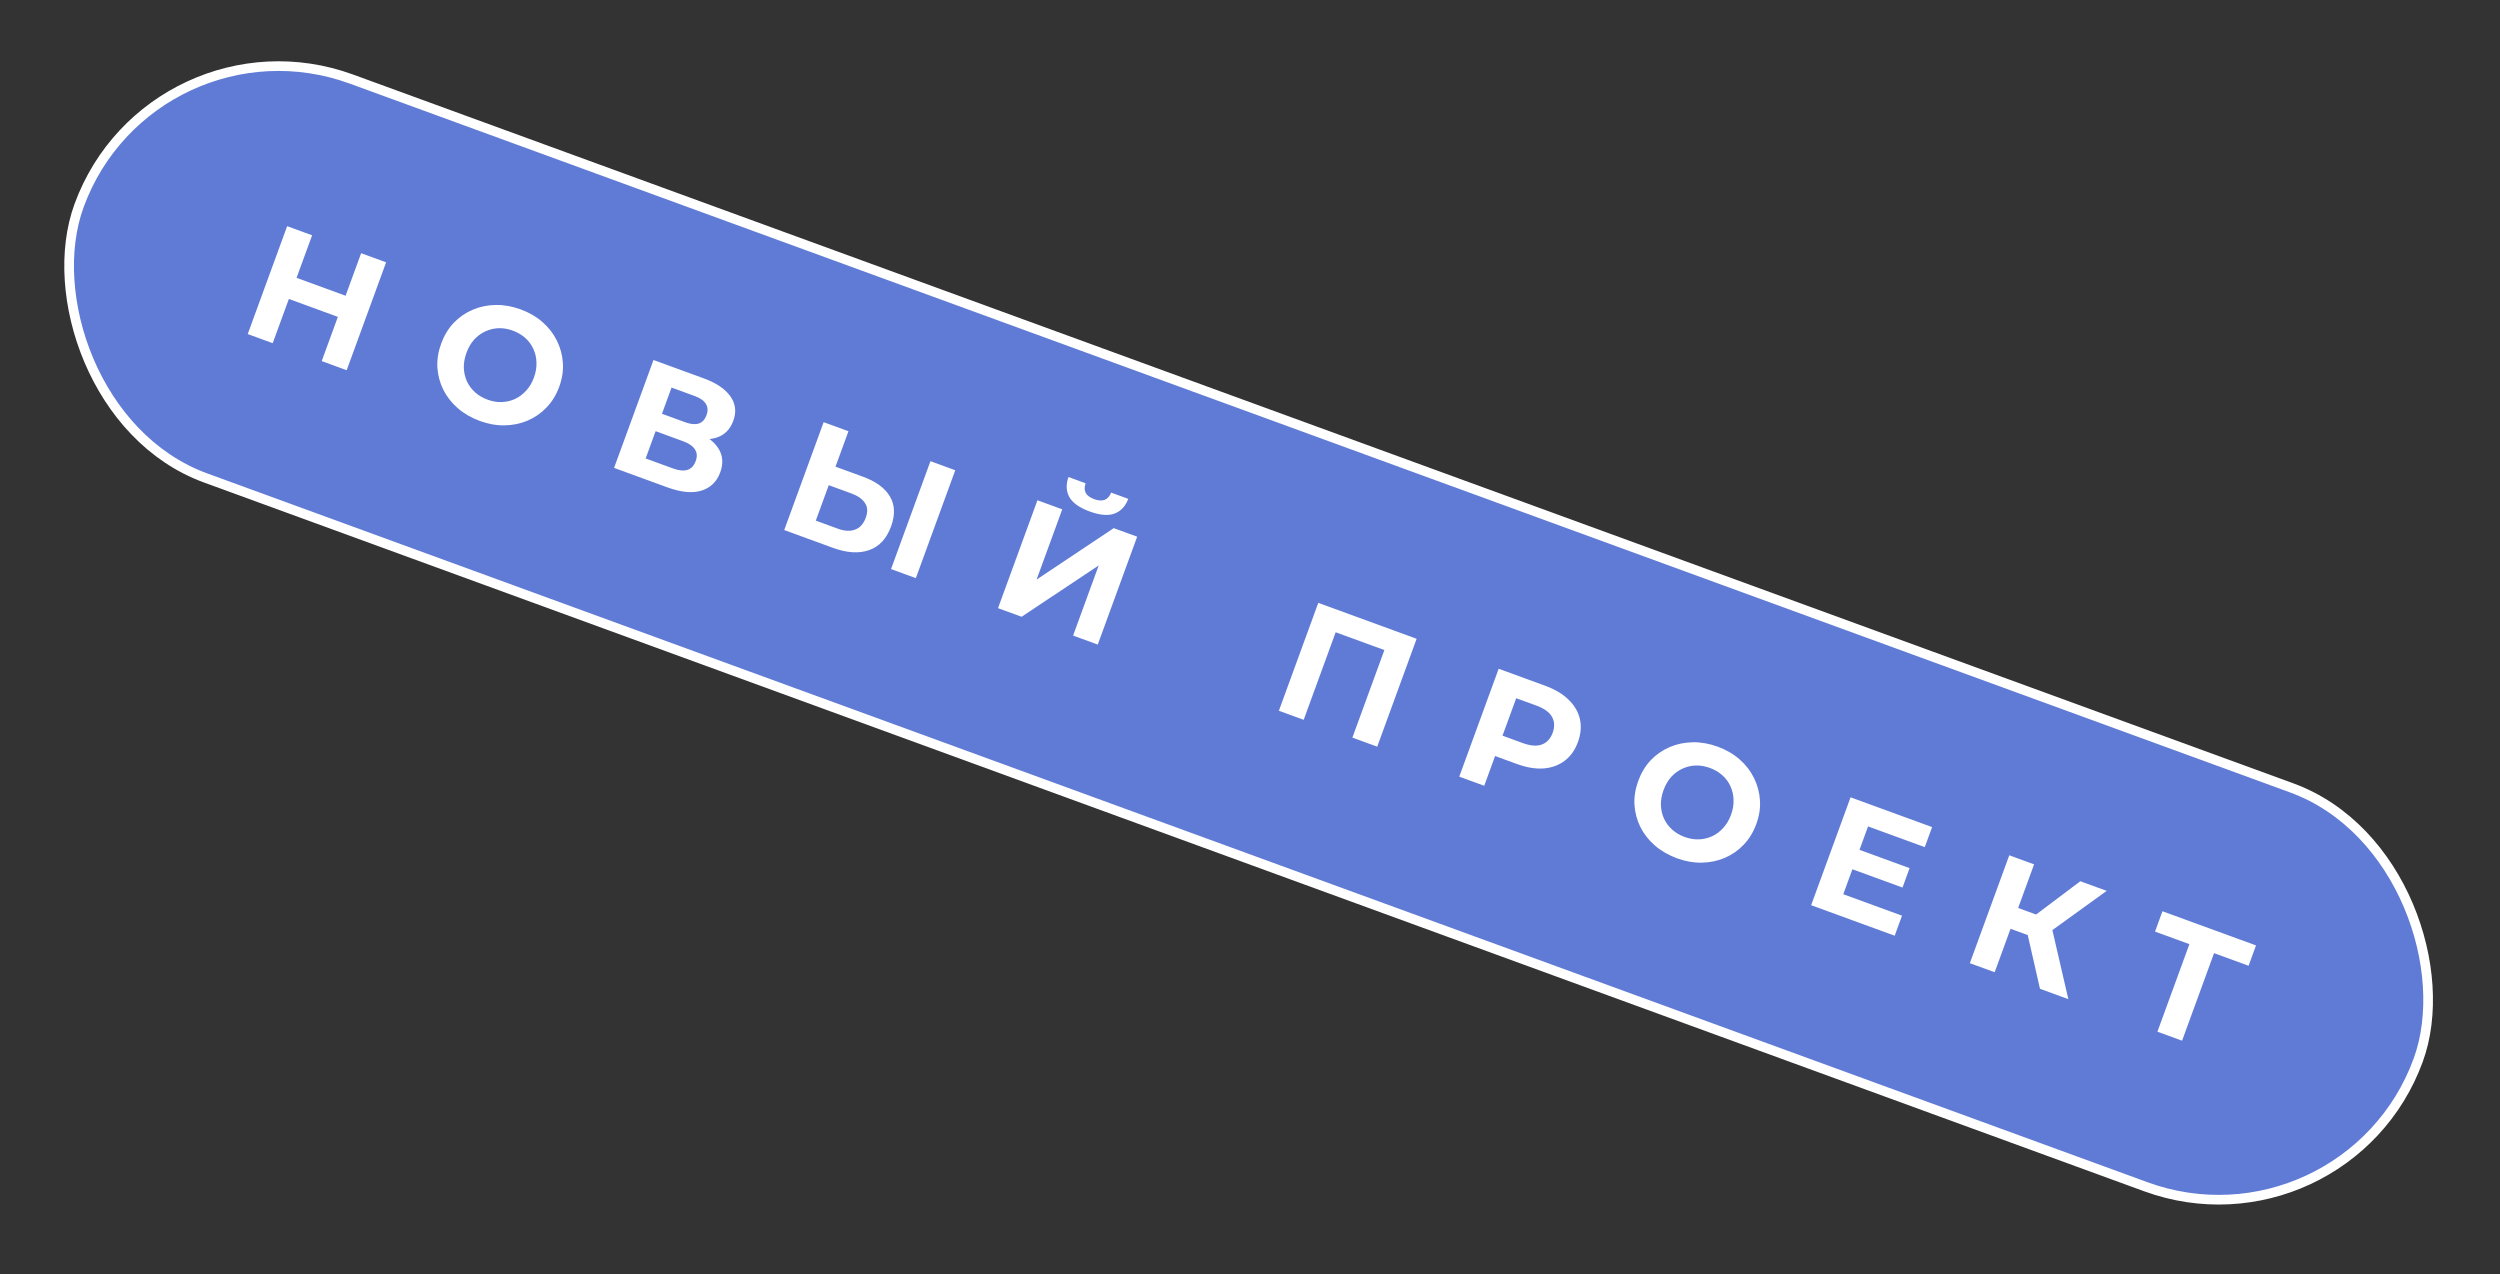
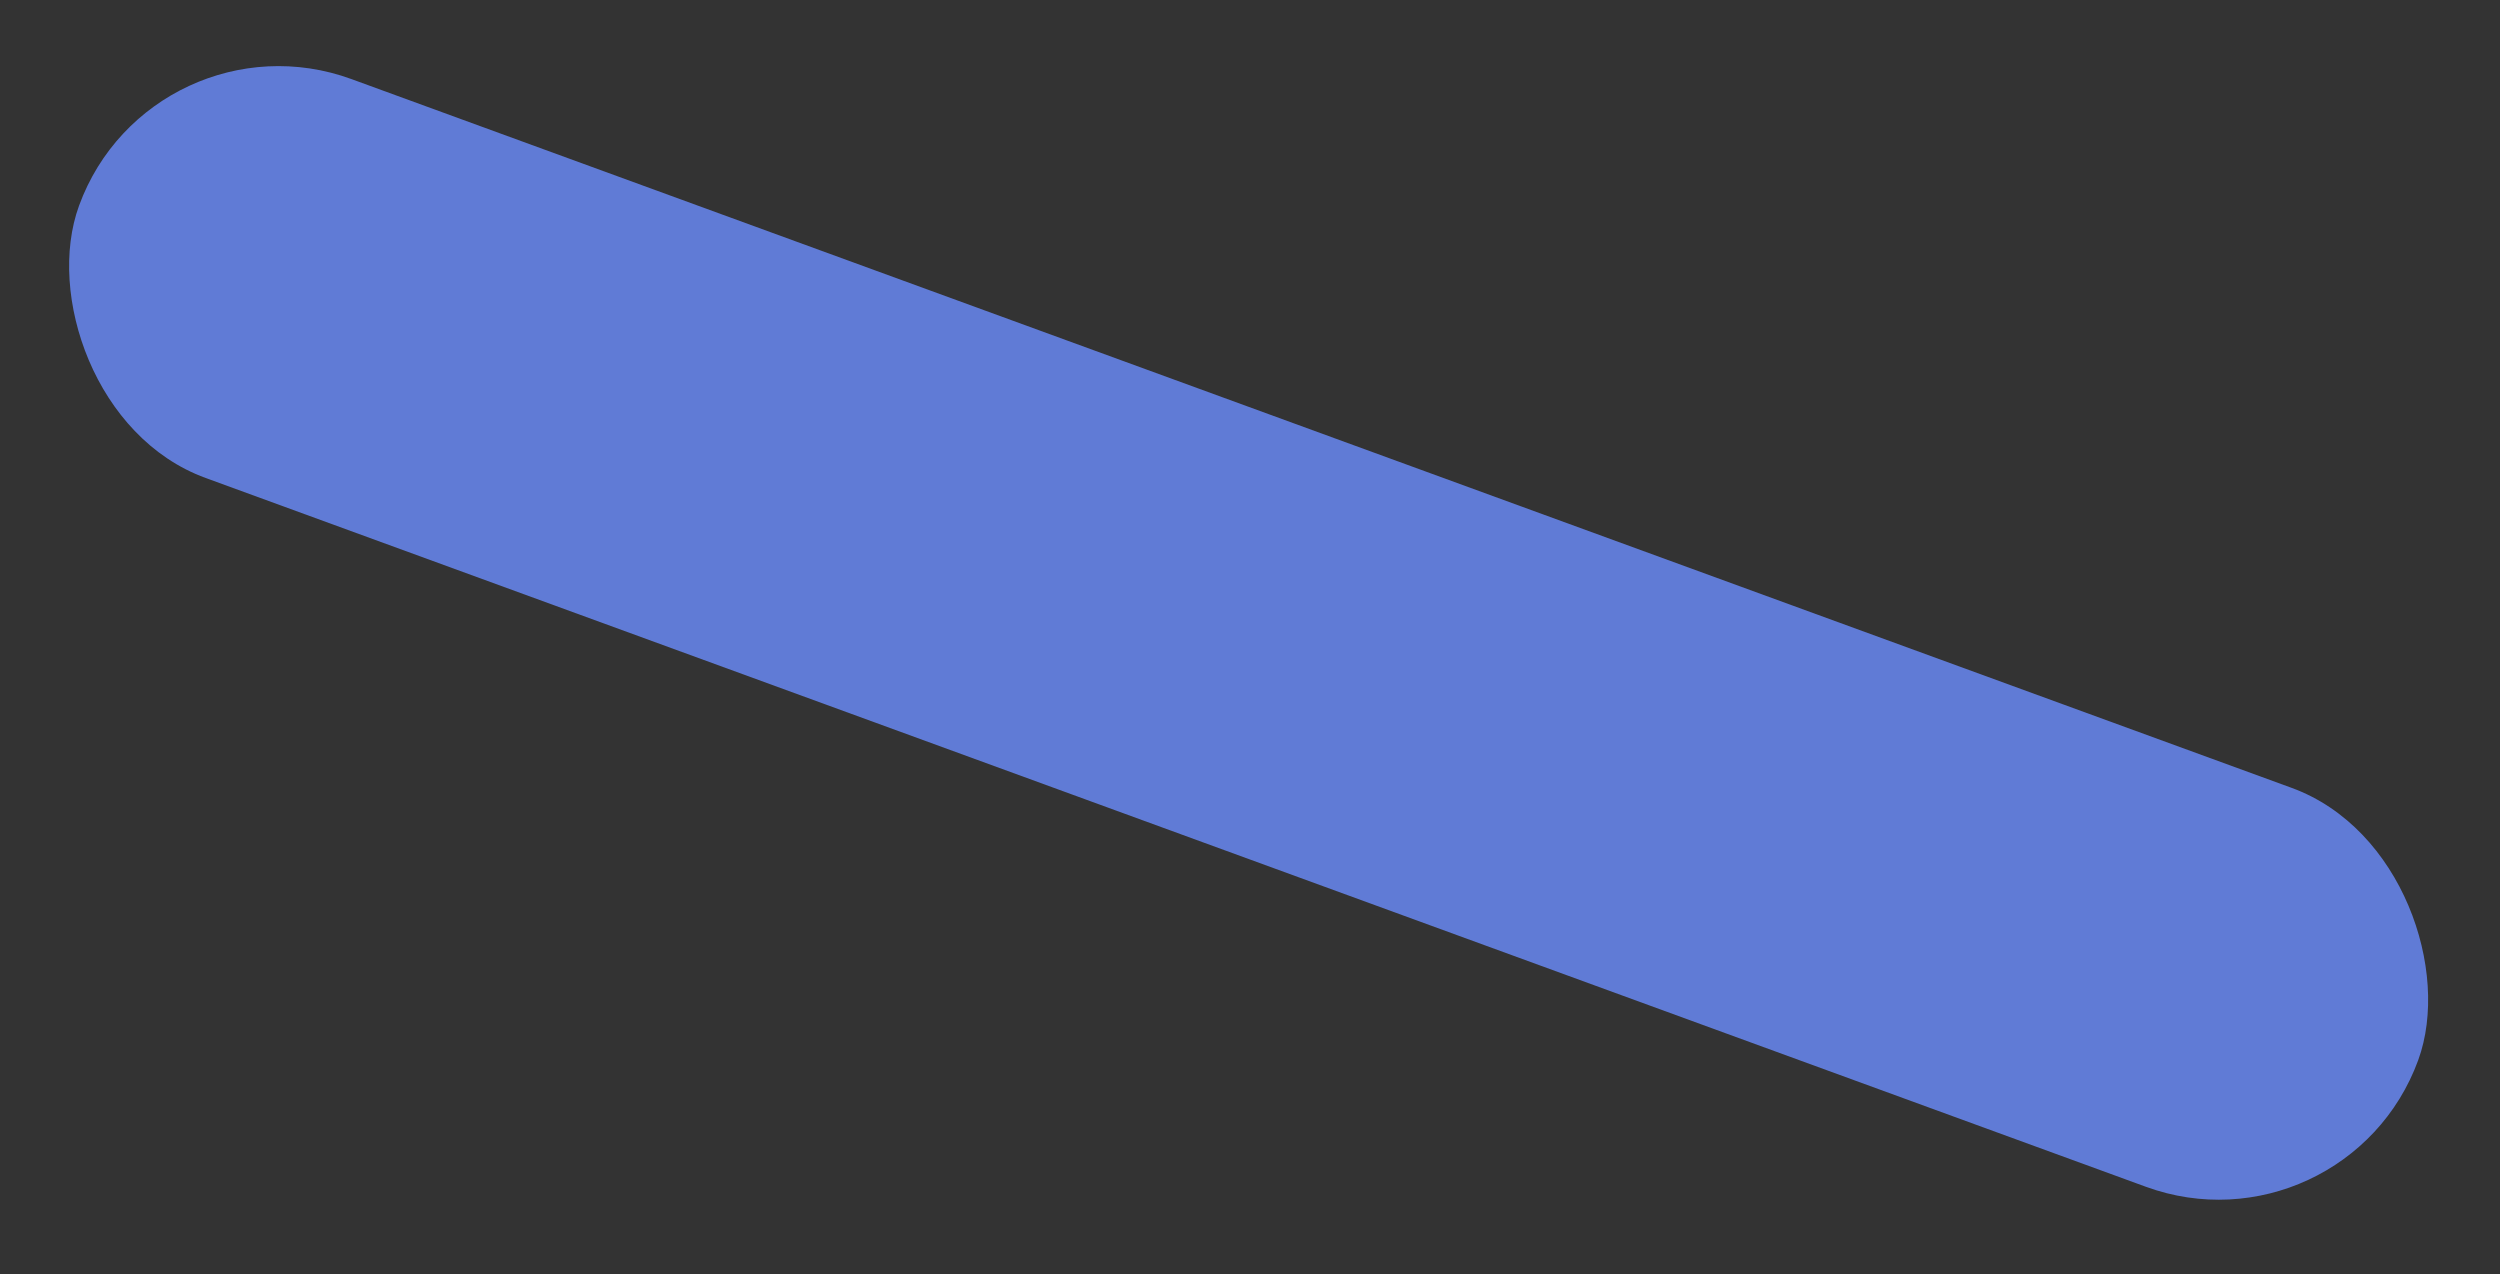
<svg xmlns="http://www.w3.org/2000/svg" width="259" height="132" viewBox="0 0 259 132" fill="none">
  <rect x="0" y="0" width="259" height="132" fill="#333333" stroke="none" />
  <rect x="15.739" y="0.641" width="258" height="44" rx="22" transform="rotate(20.068 15.739 0.641)" fill="#607BD6" />
-   <rect x="15.739" y="0.641" width="258" height="44" rx="22" transform="rotate(20.068 15.739 0.641)" stroke="white" />
-   <path d="M37.413 26.232L40 27.177L35.916 38.354L33.33 37.409L37.413 26.232ZM28.252 35.554L25.665 34.609L29.748 23.432L32.335 24.377L28.252 35.554ZM35.195 32.897L29.734 30.901L30.534 28.714L35.995 30.709L35.195 32.897ZM49.726 43.616C48.842 43.293 48.075 42.85 47.424 42.287C46.784 41.727 46.282 41.085 45.919 40.361C45.567 39.642 45.365 38.874 45.313 38.059C45.272 37.247 45.402 36.426 45.706 35.596C46.009 34.766 46.438 34.053 46.993 33.46C47.558 32.87 48.213 32.415 48.957 32.096C49.701 31.776 50.498 31.609 51.349 31.594C52.199 31.579 53.06 31.731 53.933 32.05C54.817 32.372 55.573 32.812 56.203 33.367C56.843 33.927 57.339 34.567 57.691 35.287C58.054 36.011 58.262 36.78 58.314 37.596C58.37 38.4 58.244 39.223 57.937 40.064C57.634 40.894 57.197 41.61 56.628 42.21C56.063 42.8 55.408 43.255 54.664 43.574C53.934 43.887 53.145 44.051 52.294 44.066C51.455 44.085 50.599 43.935 49.726 43.616ZM50.515 41.407C51.015 41.59 51.504 41.672 51.981 41.653C52.469 41.638 52.931 41.529 53.367 41.327C53.803 41.124 54.186 40.836 54.516 40.461C54.857 40.091 55.124 39.64 55.318 39.107C55.513 38.575 55.599 38.058 55.578 37.555C55.567 37.056 55.46 36.589 55.257 36.153C55.065 35.721 54.788 35.342 54.424 35.016C54.06 34.69 53.628 34.436 53.128 34.253C52.628 34.07 52.134 33.986 51.646 34.001C51.168 34.02 50.712 34.13 50.275 34.333C49.839 34.536 49.451 34.822 49.111 35.193C48.781 35.567 48.519 36.02 48.325 36.552C48.134 37.074 48.042 37.59 48.049 38.099C48.071 38.601 48.178 39.069 48.37 39.501C48.572 39.937 48.855 40.318 49.219 40.644C49.583 40.97 50.014 41.224 50.515 41.407ZM63.618 48.474L67.701 37.296L72.907 39.198C74.205 39.672 75.125 40.292 75.666 41.057C76.208 41.822 76.309 42.667 75.971 43.593C75.636 44.509 75.035 45.097 74.167 45.359C73.303 45.611 72.307 45.531 71.178 45.118L71.727 44.559C72.983 45.017 73.865 45.623 74.375 46.377C74.884 47.13 74.965 47.98 74.619 48.927C74.261 49.907 73.607 50.542 72.656 50.834C71.719 51.12 70.543 51.004 69.127 50.486L63.618 48.474ZM66.889 47.497L69.731 48.535C70.327 48.753 70.822 48.801 71.217 48.68C71.611 48.558 71.897 48.253 72.076 47.763C72.248 47.295 72.219 46.892 71.993 46.556C71.769 46.209 71.36 45.927 70.763 45.709L67.921 44.67L66.889 47.497ZM68.58 42.866L70.992 43.747C71.556 43.953 72.022 43.997 72.391 43.878C72.764 43.749 73.033 43.461 73.196 43.014C73.359 42.567 73.338 42.179 73.132 41.85C72.93 41.511 72.547 41.239 71.983 41.032L69.572 40.152L68.58 42.866ZM89.4 49.386C90.752 49.88 91.685 50.564 92.198 51.439C92.714 52.304 92.753 53.338 92.314 54.541C91.847 55.818 91.083 56.637 90.022 56.998C88.972 57.362 87.728 57.282 86.291 56.757L81.246 54.913L85.329 43.736L87.9 44.675L86.558 48.348L89.4 49.386ZM86.848 54.788C87.508 55.029 88.09 55.055 88.593 54.865C89.097 54.675 89.464 54.266 89.693 53.638C89.919 53.02 89.888 52.508 89.603 52.102C89.331 51.689 88.86 51.36 88.189 51.115L85.858 50.264L84.516 53.936L86.848 54.788ZM92.311 58.956L96.394 47.778L98.965 48.717L94.882 59.895L92.311 58.956ZM103.395 63.005L107.479 51.827L110.049 52.767L107.389 60.048L115.383 54.715L117.81 55.601L113.727 66.779L111.172 65.846L113.826 58.58L105.838 63.897L103.395 63.005ZM112.899 52.993C111.834 52.604 111.13 52.105 110.785 51.497C110.451 50.892 110.42 50.199 110.693 49.418L112.466 50.066C112.336 50.453 112.341 50.786 112.48 51.066C112.634 51.34 112.929 51.556 113.365 51.715C113.791 51.871 114.151 51.894 114.444 51.784C114.742 51.663 114.966 51.413 115.116 51.034L116.889 51.681C116.594 52.455 116.119 52.963 115.463 53.206C114.807 53.449 113.953 53.378 112.899 52.993ZM132.491 73.634L136.574 62.456L146.762 66.178L142.679 77.355L140.108 76.416L143.637 66.756L144.012 67.562L137.784 65.287L138.591 64.912L135.062 74.573L132.491 73.634ZM151.179 80.461L155.262 69.283L160.101 71.051C161.101 71.416 161.903 71.896 162.506 72.491C163.114 73.074 163.503 73.742 163.676 74.492C163.848 75.243 163.78 76.039 163.473 76.88C163.17 77.71 162.71 78.357 162.095 78.82C161.479 79.282 160.749 79.547 159.905 79.612C159.064 79.667 158.144 79.512 157.143 79.146L153.742 77.904L155.317 77.158L153.766 81.406L151.179 80.461ZM155.212 77.446L154.512 75.796L157.769 76.986C158.568 77.278 159.226 77.325 159.744 77.128C160.263 76.932 160.633 76.53 160.854 75.923C161.08 75.306 161.058 74.755 160.789 74.27C160.519 73.786 159.985 73.397 159.187 73.106L155.929 71.916L157.528 71.106L155.212 77.446ZM173.743 88.921C172.859 88.598 172.092 88.155 171.441 87.591C170.801 87.031 170.299 86.39 169.936 85.666C169.584 84.946 169.382 84.178 169.33 83.363C169.288 82.552 169.419 81.731 169.723 80.9C170.026 80.07 170.455 79.358 171.01 78.764C171.575 78.174 172.23 77.72 172.974 77.4C173.718 77.081 174.515 76.914 175.365 76.898C176.216 76.883 177.077 77.035 177.95 77.354C178.834 77.677 179.59 78.116 180.22 78.672C180.86 79.231 181.356 79.871 181.708 80.591C182.071 81.315 182.279 82.085 182.331 82.9C182.387 83.705 182.261 84.528 181.954 85.368C181.651 86.199 181.215 86.914 180.645 87.515C180.08 88.105 179.425 88.559 178.681 88.879C177.951 89.191 177.162 89.355 176.311 89.37C175.472 89.389 174.616 89.24 173.743 88.921ZM174.532 86.711C175.032 86.894 175.521 86.976 175.998 86.957C176.486 86.943 176.948 86.834 177.384 86.631C177.82 86.428 178.203 86.14 178.533 85.766C178.874 85.395 179.141 84.944 179.335 84.412C179.53 83.88 179.616 83.362 179.595 82.86C179.584 82.361 179.477 81.894 179.274 81.458C179.082 81.025 178.805 80.647 178.441 80.321C178.077 79.995 177.645 79.74 177.145 79.558C176.645 79.375 176.151 79.291 175.663 79.306C175.185 79.324 174.728 79.435 174.292 79.638C173.856 79.84 173.468 80.127 173.128 80.497C172.798 80.871 172.536 81.325 172.341 81.857C172.151 82.379 172.059 82.894 172.066 83.403C172.088 83.906 172.194 84.373 172.387 84.805C172.589 85.241 172.872 85.622 173.236 85.948C173.6 86.274 174.031 86.528 174.532 86.711ZM192.452 87.973L197.834 89.939L197.099 91.951L191.717 89.985L192.452 87.973ZM190.964 92.642L197.048 94.864L196.29 96.94L187.635 93.778L191.718 82.601L200.165 85.687L199.407 87.762L193.531 85.616L190.964 92.642ZM211.342 102.439L209.827 95.786L212.379 95.289L214.28 103.512L211.342 102.439ZM204.077 99.785L208.16 88.607L210.731 89.546L206.647 100.724L204.077 99.785ZM207.542 95.947L208.329 93.791L212.226 95.214L211.438 97.37L207.542 95.947ZM212.129 96.718L209.855 95.561L215.521 91.296L218.252 92.294L212.129 96.718ZM223.508 106.883L227.037 97.222L227.412 98.029L223.26 96.513L224.03 94.405L233.723 97.945L232.953 100.053L228.801 98.537L229.592 98.156L226.063 107.816L223.508 106.883Z" fill="white" />
</svg>